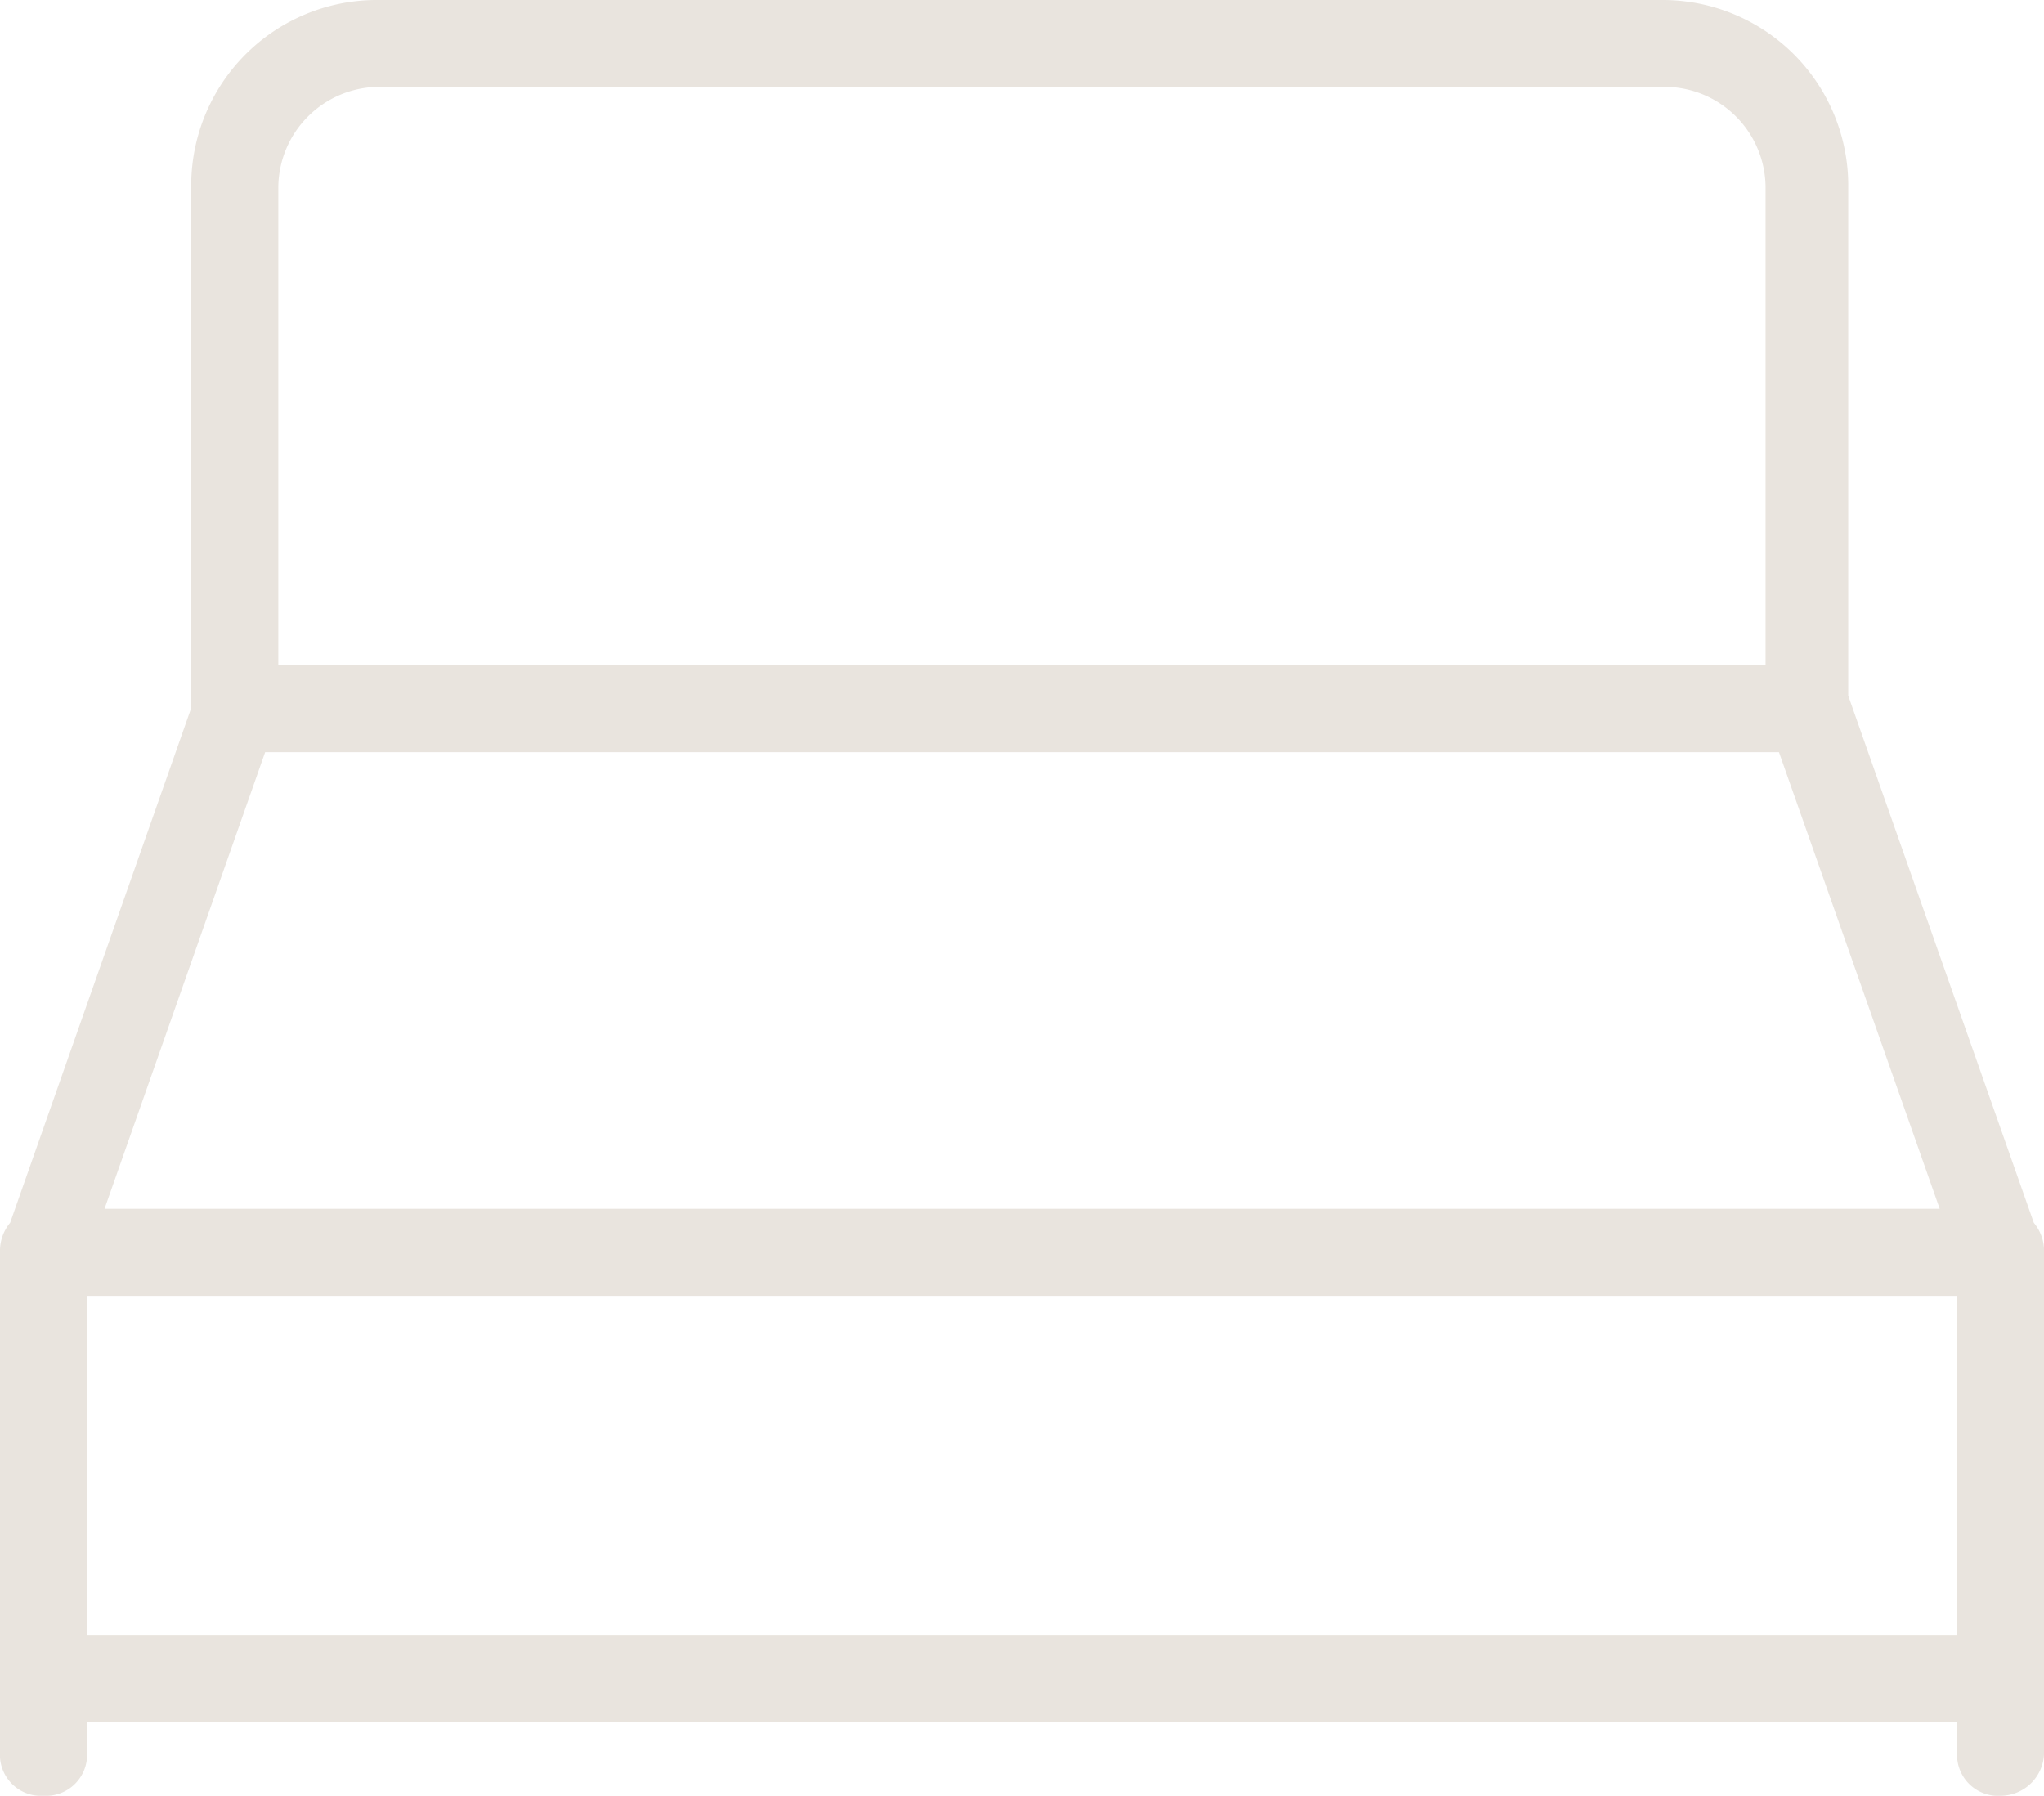
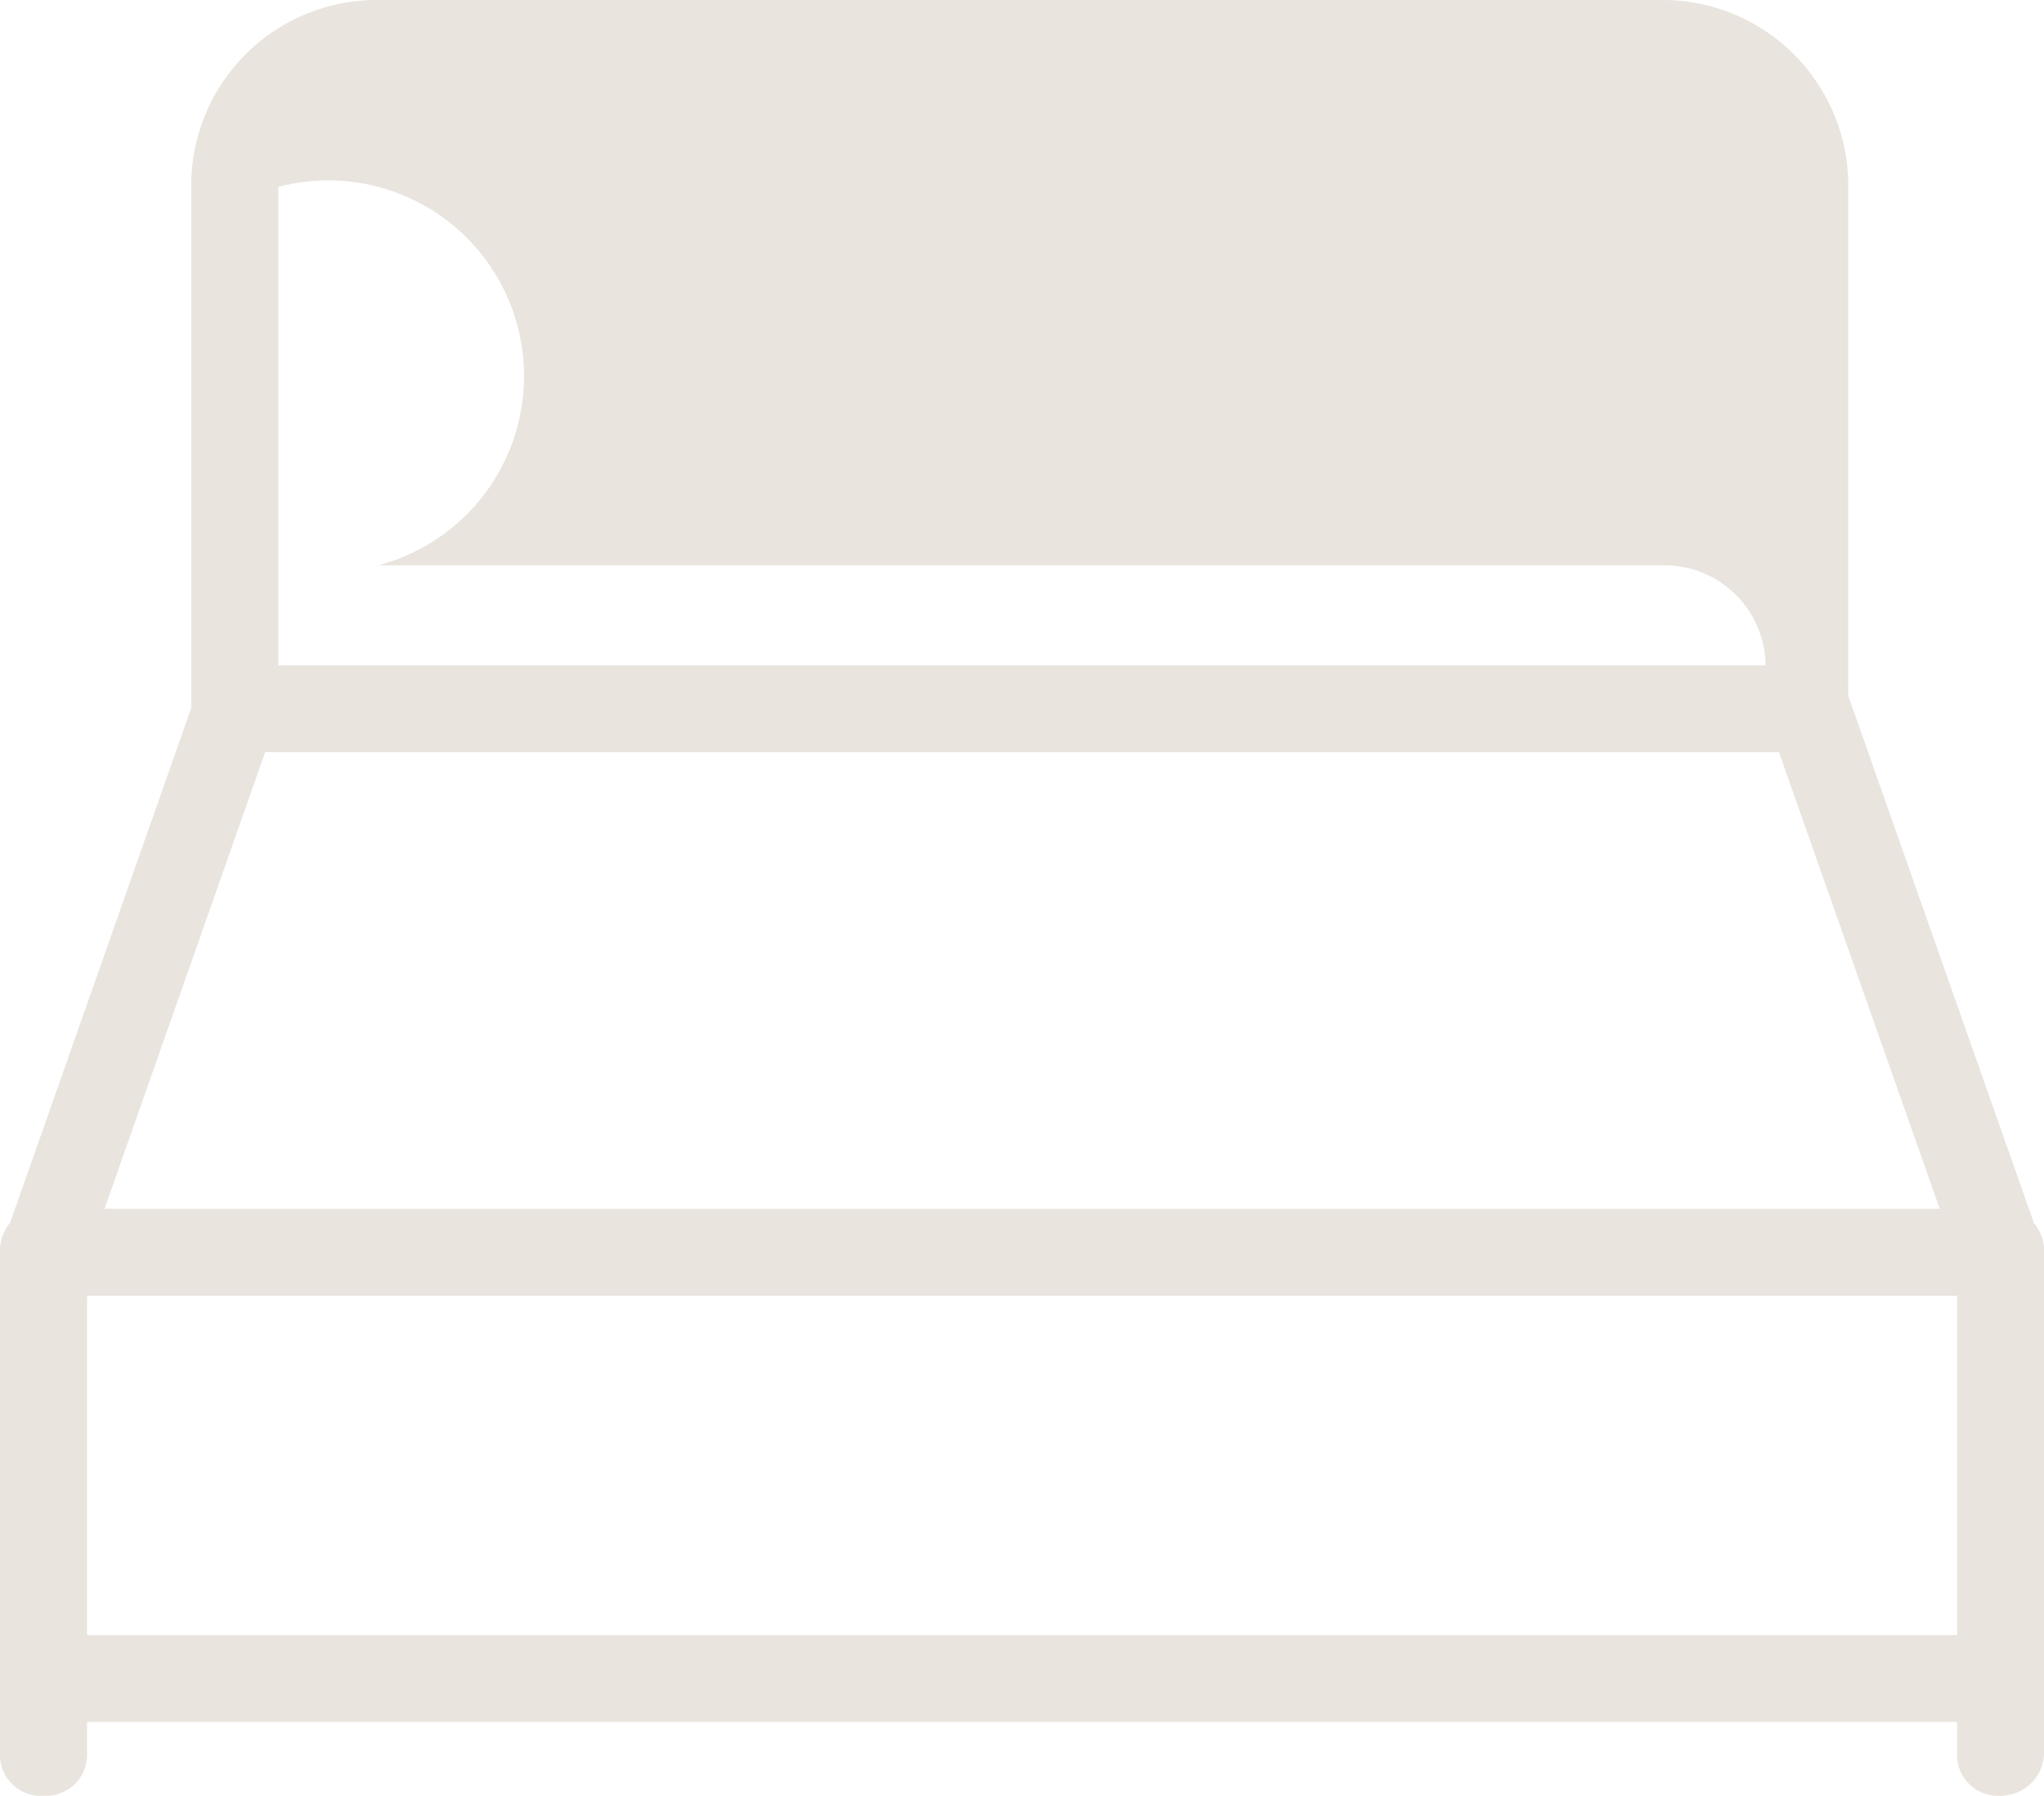
<svg xmlns="http://www.w3.org/2000/svg" width="34.142" height="30" viewBox="0 0 34.142 30">
-   <path id="bed" d="M32.691,29.276v-.51H1.454v.51A.687.687,0,0,1,.726,30,.684.684,0,0,1,0,29.276V20.921a.733.733,0,0,1,.169-.493l3.025-8.6V3.122A3.1,3.1,0,0,1,6.319,0H27.751a3.1,3.1,0,0,1,3.121,3.122v8.5l3.1,8.806a.734.734,0,0,1,.171.493v8.355a.728.728,0,0,1-.726.724A.684.684,0,0,1,32.691,29.276Zm0-1.961V21.648H1.454v5.667ZM32.4,20.194l-2.685-7.628H4.429L1.746,20.194ZM4.649,3.122v7.993H29.491V3.122a1.688,1.688,0,0,0-1.67-1.671H6.319A1.691,1.691,0,0,0,4.649,3.122Z" fill="#e9e4de" />
+   <path id="bed" d="M32.691,29.276v-.51H1.454v.51A.687.687,0,0,1,.726,30,.684.684,0,0,1,0,29.276V20.921a.733.733,0,0,1,.169-.493l3.025-8.6V3.122A3.1,3.1,0,0,1,6.319,0H27.751a3.1,3.1,0,0,1,3.121,3.122v8.5l3.1,8.806a.734.734,0,0,1,.171.493v8.355a.728.728,0,0,1-.726.724A.684.684,0,0,1,32.691,29.276Zm0-1.961V21.648H1.454v5.667ZM32.4,20.194l-2.685-7.628H4.429L1.746,20.194ZM4.649,3.122v7.993H29.491a1.688,1.688,0,0,0-1.67-1.671H6.319A1.691,1.691,0,0,0,4.649,3.122Z" fill="#e9e4de" />
</svg>